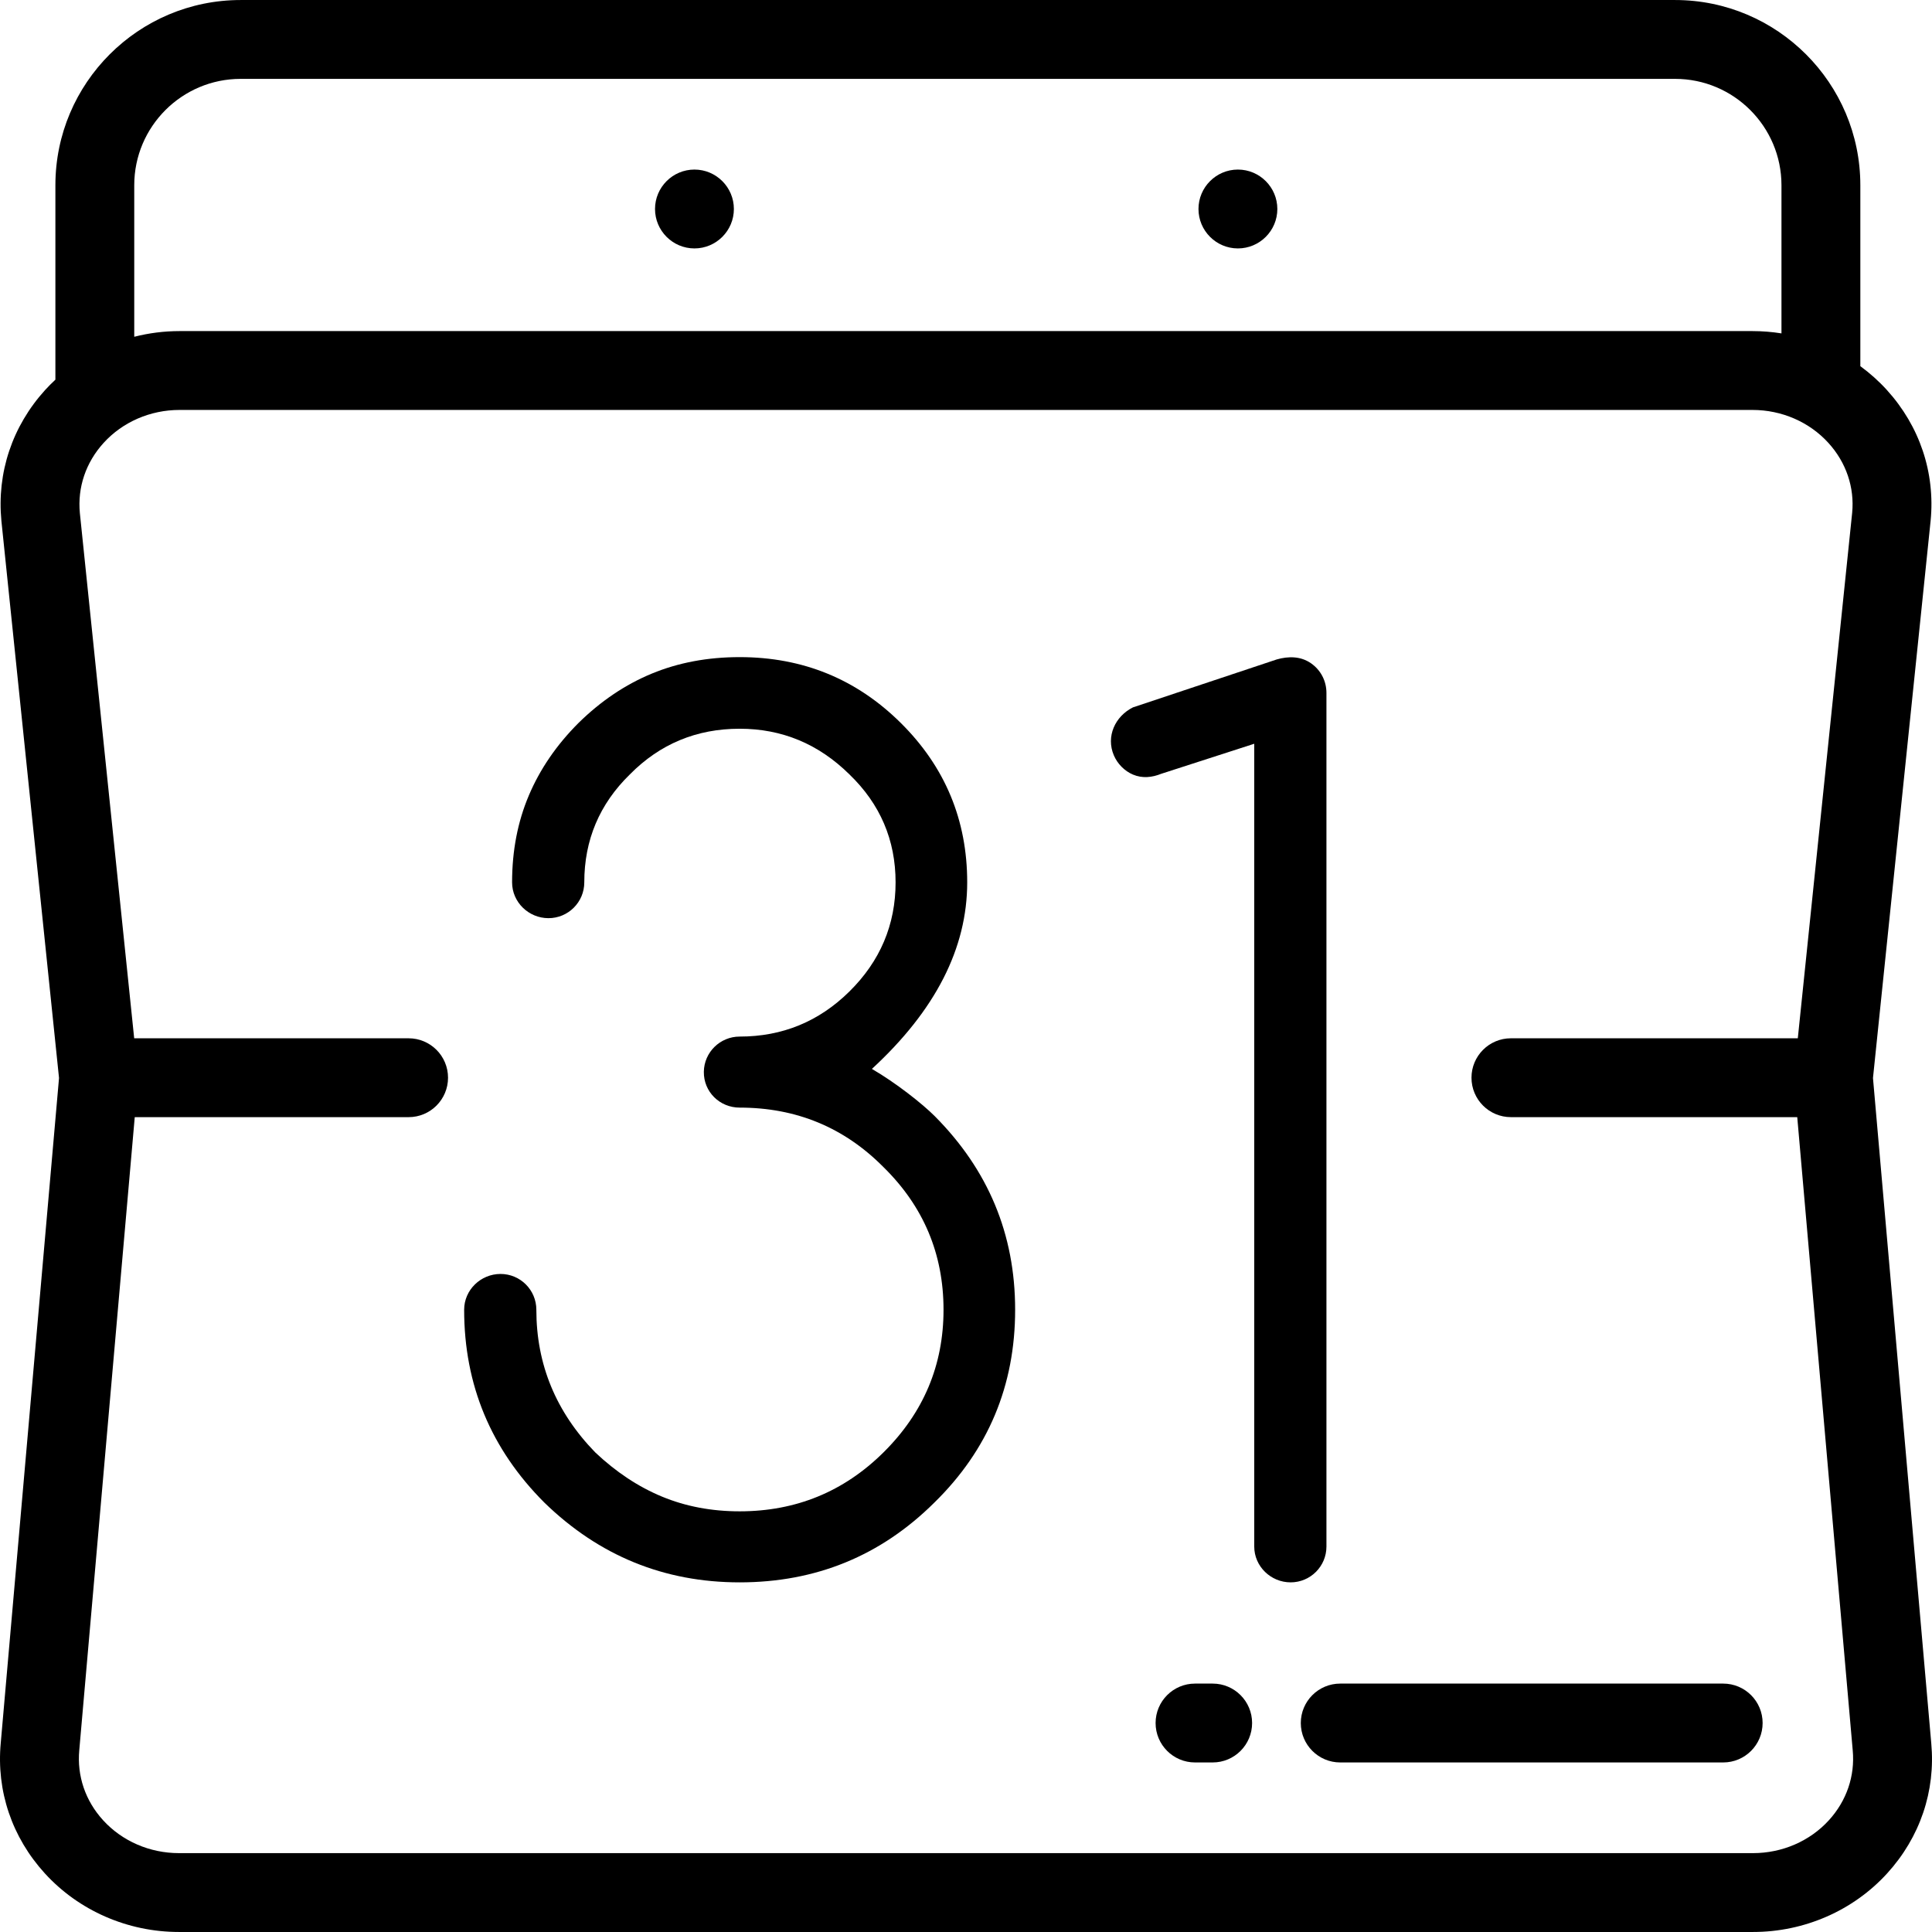
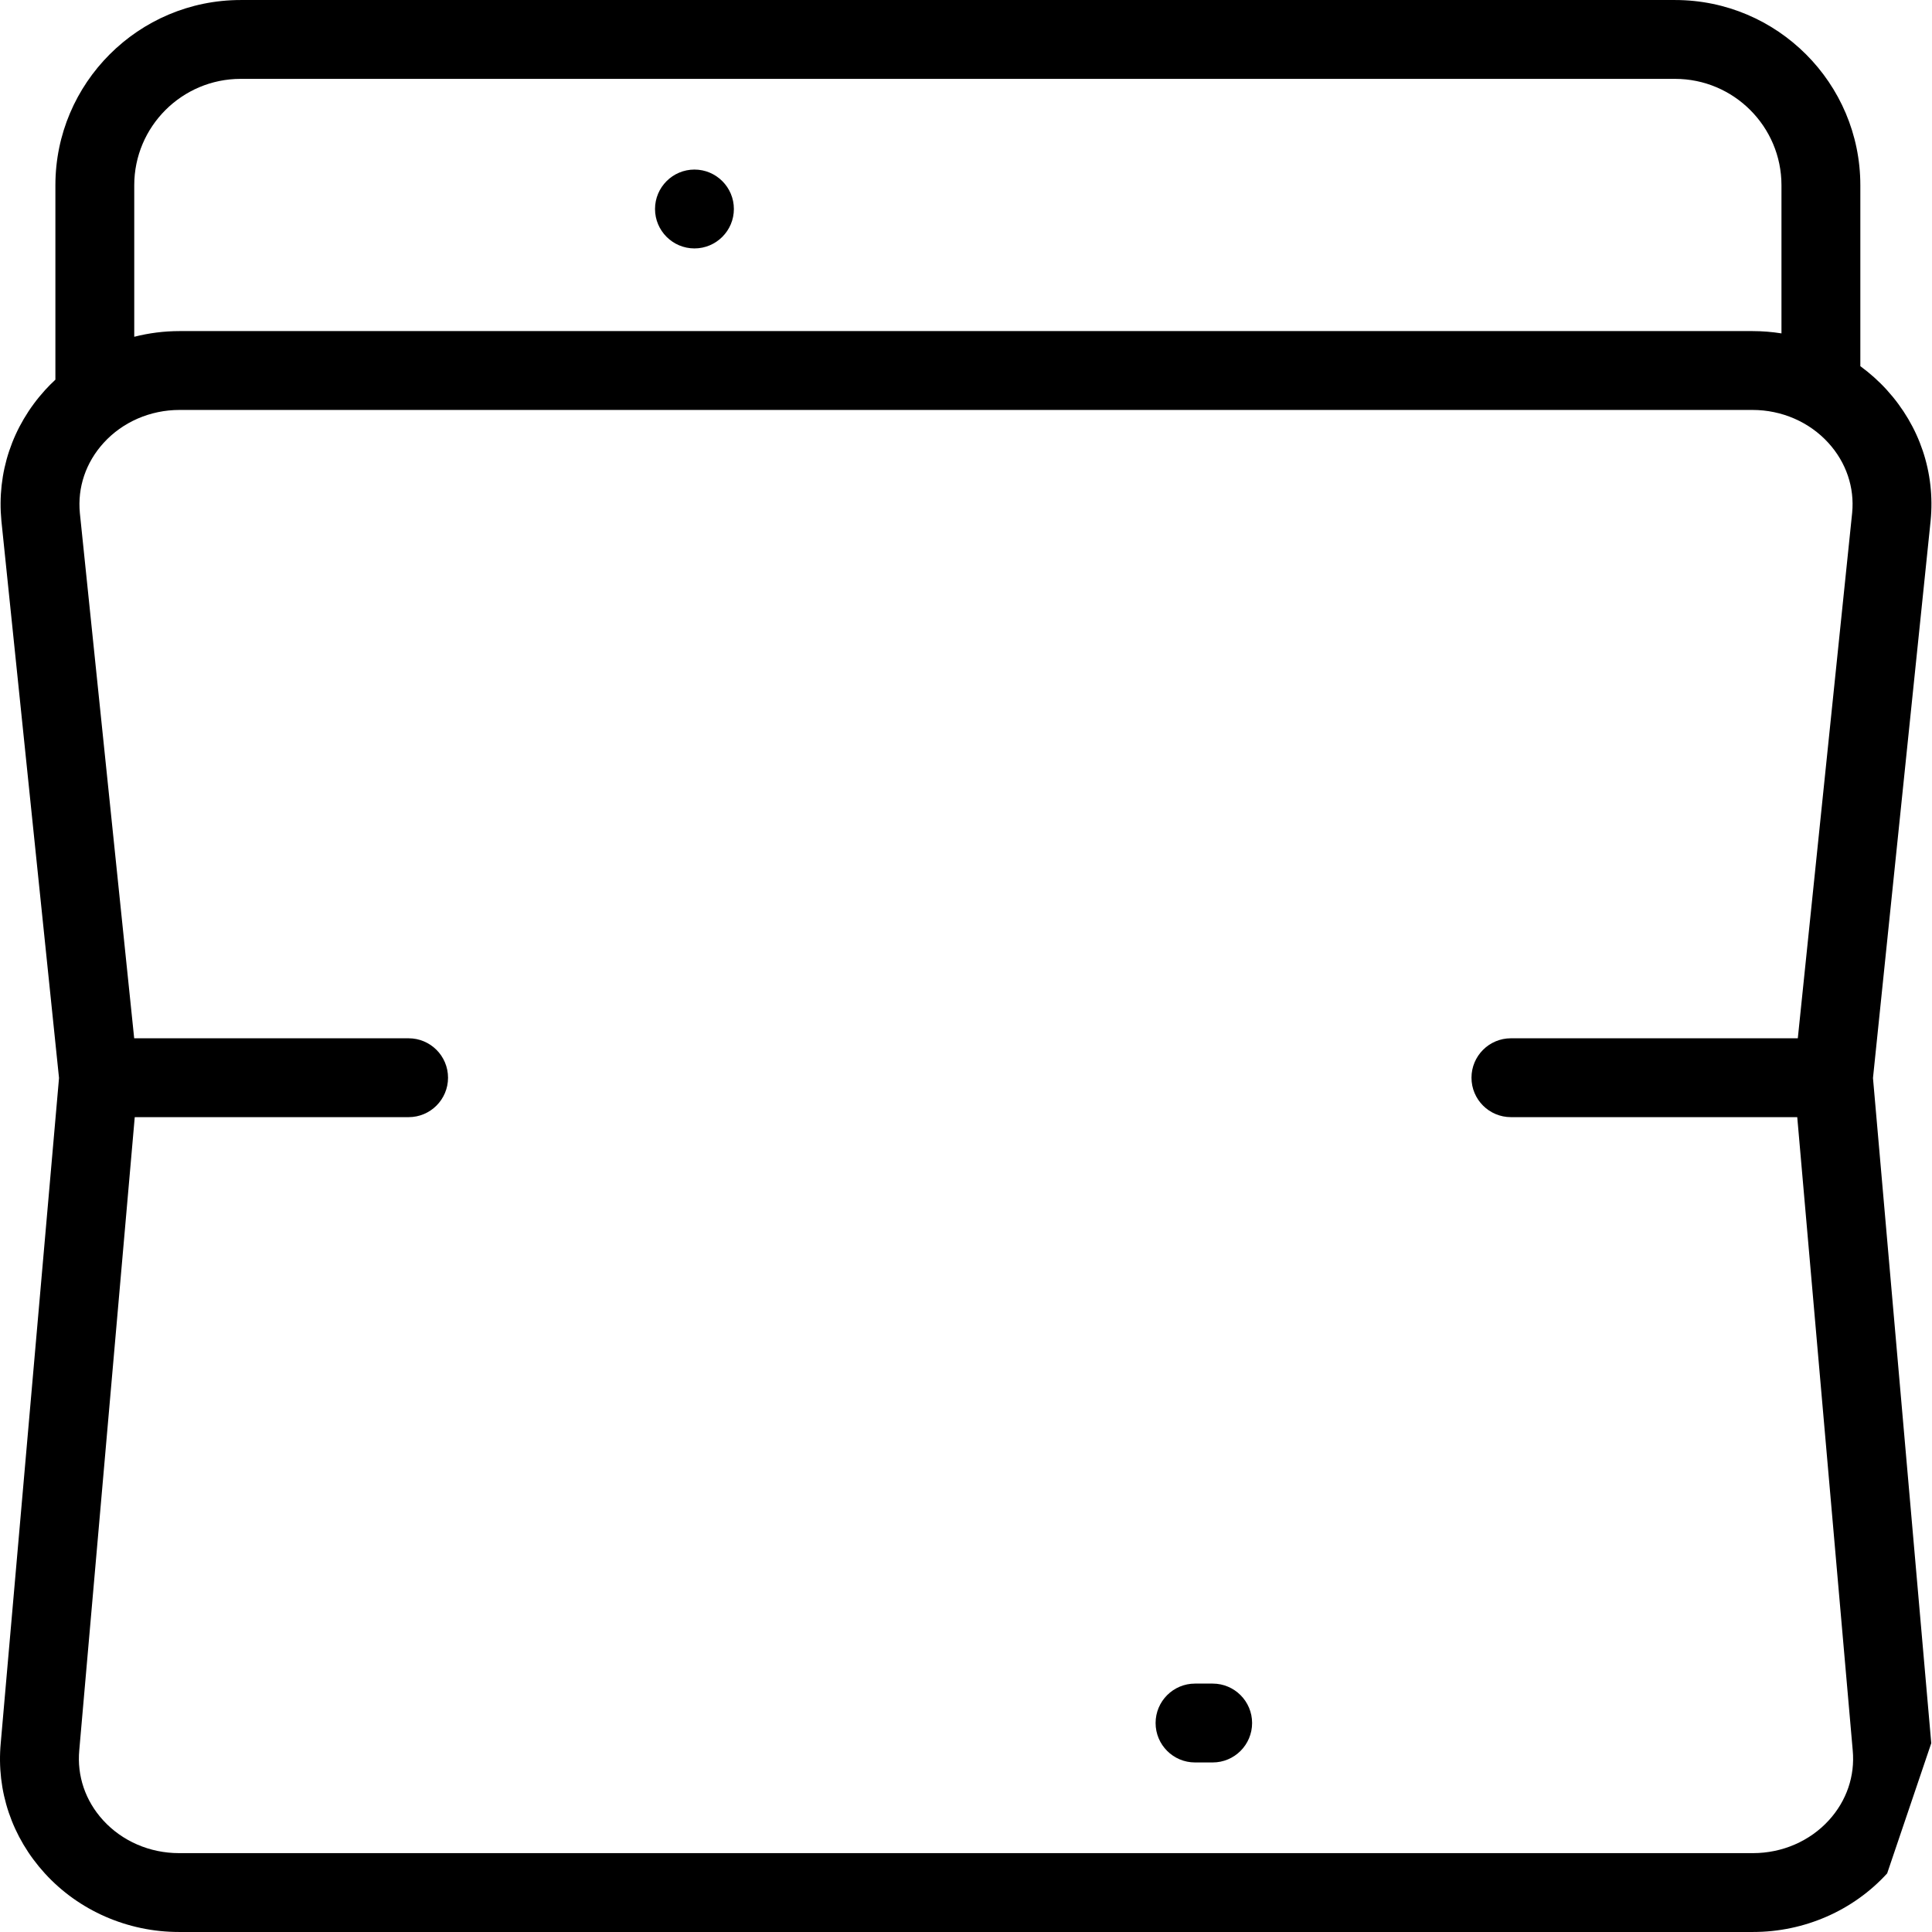
<svg xmlns="http://www.w3.org/2000/svg" fill="#000000" height="800px" width="800px" version="1.1" id="Layer_1" viewBox="0 0 512 512" xml:space="preserve">
  <g>
    <g>
      <path d="M184.037,44.937c-5.761,0-10.449,4.687-10.449,10.449c0,5.761,4.688,10.449,10.449,10.449    c5.761,0,10.449-4.687,10.449-10.449C194.486,49.624,189.799,44.937,184.037,44.937z" />
    </g>
  </g>
  <g>
    <g>
-       <path d="M328.059,44.937c-5.761,0-10.449,4.687-10.449,10.449c0,5.761,4.688,10.449,10.449,10.449    c5.761,0,10.449-4.687,10.449-10.449C338.508,49.624,333.82,44.937,328.059,44.937z" />
-     </g>
+       </g>
  </g>
  <g>
    <g>
-       <path d="M511.804,461.97l-15.445-176.282l15.276-147.693c1.235-12.744-2.888-25.051-11.605-34.654    c-2.131-2.347-4.49-4.447-7.022-6.301v-47.95c0-27.064-22.023-49.084-49.091-49.084H63.774c-27.071,0-49.094,22.019-49.094,49.084    v51.53c-0.932,0.871-1.843,1.77-2.706,2.721c-8.719,9.603-12.842,21.911-11.602,34.721l15.269,147.625L0.198,461.916    c-1.182,12.716,2.969,24.986,11.685,34.549c8.995,9.87,21.946,15.53,35.53,15.53h417.173c13.587,0,26.537-5.661,35.533-15.533    C508.833,486.899,512.981,474.63,511.804,461.97z M35.577,49.089c0-15.543,12.648-28.187,28.196-28.187h380.141    c15.547,0,28.194,12.644,28.194,28.187v39.262c-2.519-0.4-5.085-0.609-7.675-0.609H47.565c-4.084,0-8.108,0.521-11.988,1.505    V49.089z M484.672,482.387c-5.046,5.536-12.367,8.711-20.088,8.711H47.411c-7.72,0-15.041-3.174-20.086-8.709    c-4.707-5.165-6.952-11.749-6.316-18.594l14.699-167.739h72.576c5.77,0,10.449-4.678,10.449-10.449s-4.679-10.449-10.449-10.449    H35.561L21.165,135.981c-0.658-6.804,1.573-13.407,6.281-18.594c5.047-5.559,12.381-8.748,20.119-8.748h416.87    c7.74,0,15.074,3.188,20.121,8.747c4.707,5.185,6.938,11.788,6.285,18.526l-14.403,139.244h-76.029    c-5.77,0-10.449,4.678-10.449,10.449s4.679,10.449,10.449,10.449h75.88l14.701,167.795    C491.622,470.64,489.378,477.222,484.672,482.387z" />
+       <path d="M511.804,461.97l-15.445-176.282l15.276-147.693c1.235-12.744-2.888-25.051-11.605-34.654    c-2.131-2.347-4.49-4.447-7.022-6.301v-47.95c0-27.064-22.023-49.084-49.091-49.084H63.774c-27.071,0-49.094,22.019-49.094,49.084    v51.53c-0.932,0.871-1.843,1.77-2.706,2.721c-8.719,9.603-12.842,21.911-11.602,34.721l15.269,147.625L0.198,461.916    c-1.182,12.716,2.969,24.986,11.685,34.549c8.995,9.87,21.946,15.53,35.53,15.53h417.173c13.587,0,26.537-5.661,35.533-15.533    z M35.577,49.089c0-15.543,12.648-28.187,28.196-28.187h380.141    c15.547,0,28.194,12.644,28.194,28.187v39.262c-2.519-0.4-5.085-0.609-7.675-0.609H47.565c-4.084,0-8.108,0.521-11.988,1.505    V49.089z M484.672,482.387c-5.046,5.536-12.367,8.711-20.088,8.711H47.411c-7.72,0-15.041-3.174-20.086-8.709    c-4.707-5.165-6.952-11.749-6.316-18.594l14.699-167.739h72.576c5.77,0,10.449-4.678,10.449-10.449s-4.679-10.449-10.449-10.449    H35.561L21.165,135.981c-0.658-6.804,1.573-13.407,6.281-18.594c5.047-5.559,12.381-8.748,20.119-8.748h416.87    c7.74,0,15.074,3.188,20.121,8.747c4.707,5.185,6.938,11.788,6.285,18.526l-14.403,139.244h-76.029    c-5.77,0-10.449,4.678-10.449,10.449s4.679,10.449,10.449,10.449h75.88l14.701,167.795    C491.622,470.64,489.378,477.222,484.672,482.387z" />
    </g>
  </g>
  <g>
    <g>
      <path d="M321.372,446.17h-4.678c-5.77,0-10.449,4.678-10.449,10.449s4.679,10.449,10.449,10.449h4.678    c5.77,0,10.449-4.678,10.449-10.449S327.141,446.17,321.372,446.17z" />
    </g>
  </g>
  <g>
    <g>
-       <path d="M456.664,446.17h-101.49c-5.77,0-10.449,4.678-10.449,10.449s4.679,10.449,10.449,10.449h101.49    c5.77,0,10.449-4.678,10.449-10.449C467.113,450.847,462.435,446.17,456.664,446.17z" />
-     </g>
+       </g>
  </g>
  <g>
    <g>
-       <path d="M247.748,295.824c-3.288-3.31-10.377-8.893-16.683-12.552c16.836-15.509,25.255-31.989,25.255-49.437    c0-16.53-5.869-30.612-17.602-42.244c-11.734-11.633-25.969-17.448-42.703-17.448c-8.471,0-16.224,1.454-23.265,4.362    c-7.04,2.908-13.522,7.27-19.439,13.086c-5.816,5.816-10.204,12.221-13.163,19.209c-2.961,6.99-4.439,14.67-4.439,23.035    c0,5.272,4.41,9.49,9.643,9.49c5.241,0,9.49-4.251,9.49-9.49c0-11.223,4.03-20.763,12.091-28.622    c7.959-8.059,17.653-12.091,29.081-12.091c11.224,0,20.916,4.032,29.081,12.091c8.164,7.859,12.245,17.398,12.245,28.622    c0,11.226-4.081,20.869-12.245,28.928c-8.061,7.959-17.755,11.939-29.081,11.939c-5.166,0-9.414,4.148-9.487,9.325    c-0.075,5.31,4.201,9.501,9.487,9.501c14.999,0,27.704,5.257,38.112,15.765c10.612,10.408,15.918,23.011,15.918,37.806    c0,14.694-5.306,27.297-15.918,37.806c-10.51,10.408-23.214,15.612-38.112,15.612c-7.449,0-14.31-1.301-20.585-3.903    c-6.276-2.602-12.169-6.505-17.679-11.709c-10.408-10.714-15.612-23.314-15.612-37.806c0-5.239-4.25-9.49-9.49-9.49    c-5.232,0-9.643,4.217-9.643,9.49c0,19.898,7.092,36.94,21.275,51.122c14.487,14.082,31.734,21.122,51.734,21.122    c20.204,0,37.397-7.04,51.58-21.122c14.286-13.978,21.428-31.018,21.428-51.122C269.022,326.998,261.836,309.998,247.748,295.824z    " />
-     </g>
+       </g>
  </g>
  <g>
    <g>
-       <path d="M347.439,175.781c-2.727-1.906-5.985-1.906-9.08-1.026l-38.112,12.704c-4.71,2.355-7.209,7.683-5.068,12.712    c0.951,2.235,2.821,4.156,5.067,5.101c2.501,1.051,5.036,0.774,7.5-0.211l24.642-7.959v212.75c0,5.272,4.41,9.49,9.642,9.49    c5.242,0,9.491-4.251,9.491-9.49v-226.22C351.522,180.482,350.027,177.589,347.439,175.781z" />
-     </g>
+       </g>
  </g>
</svg>